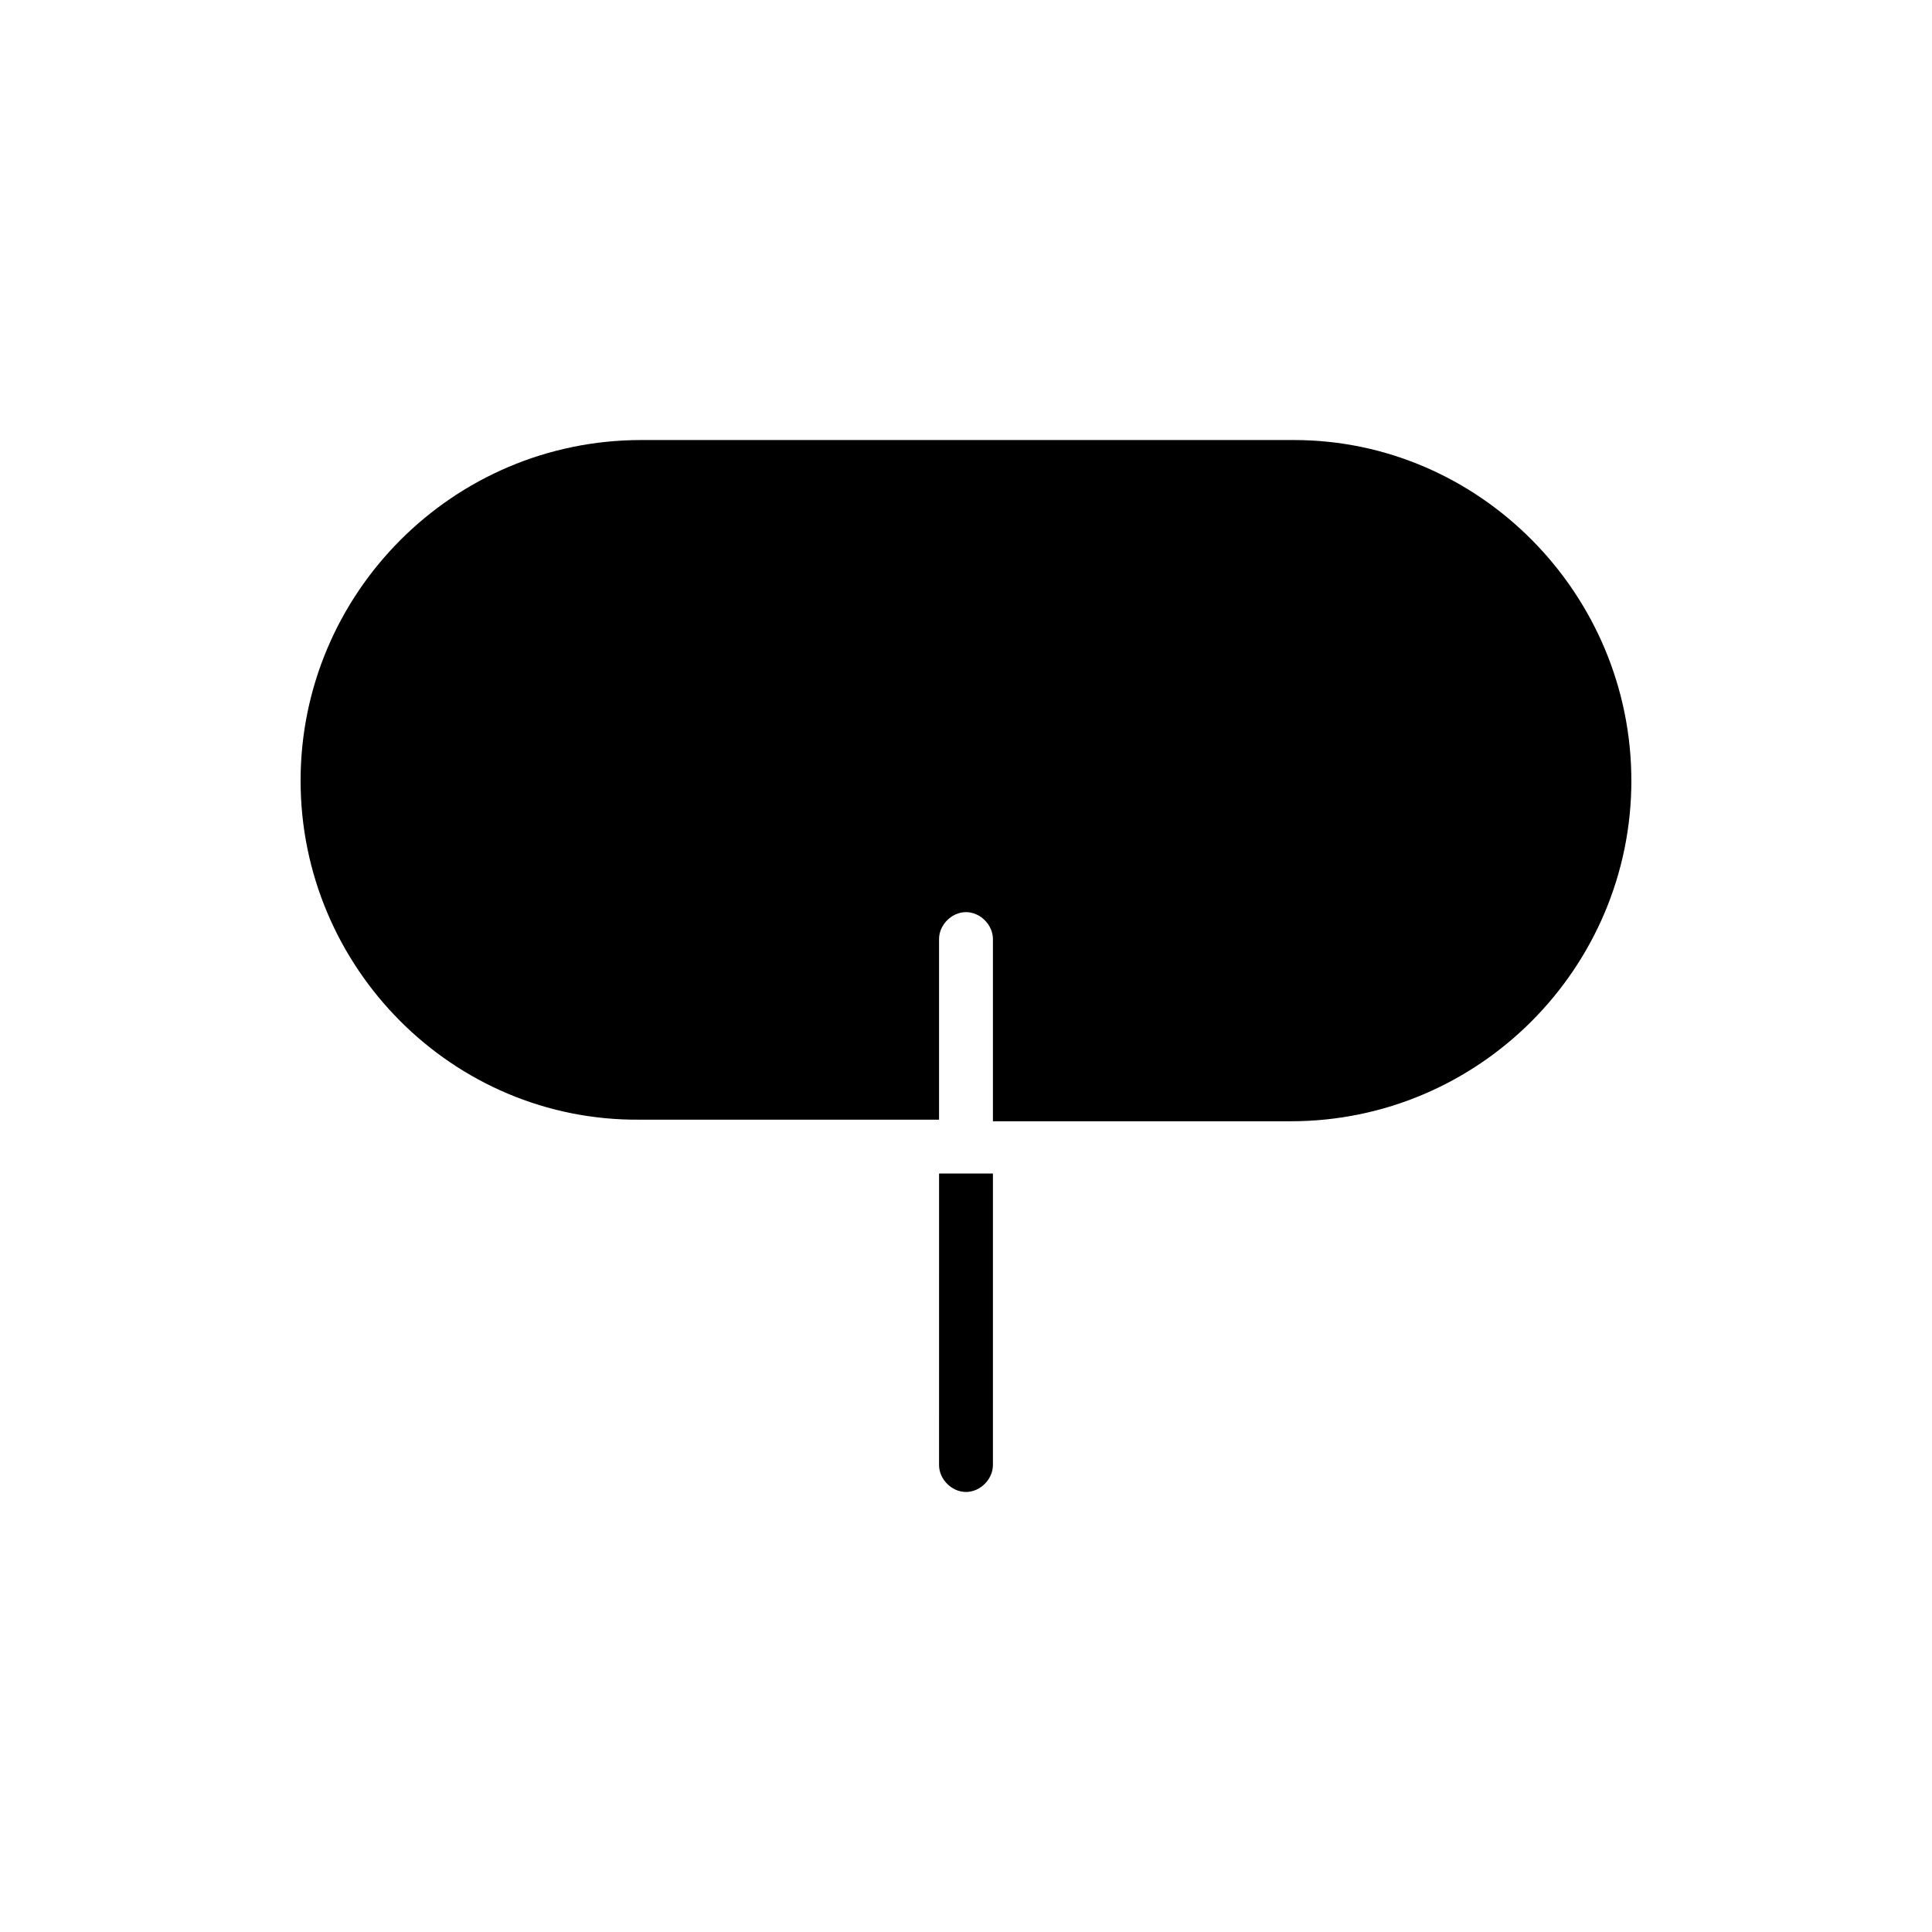
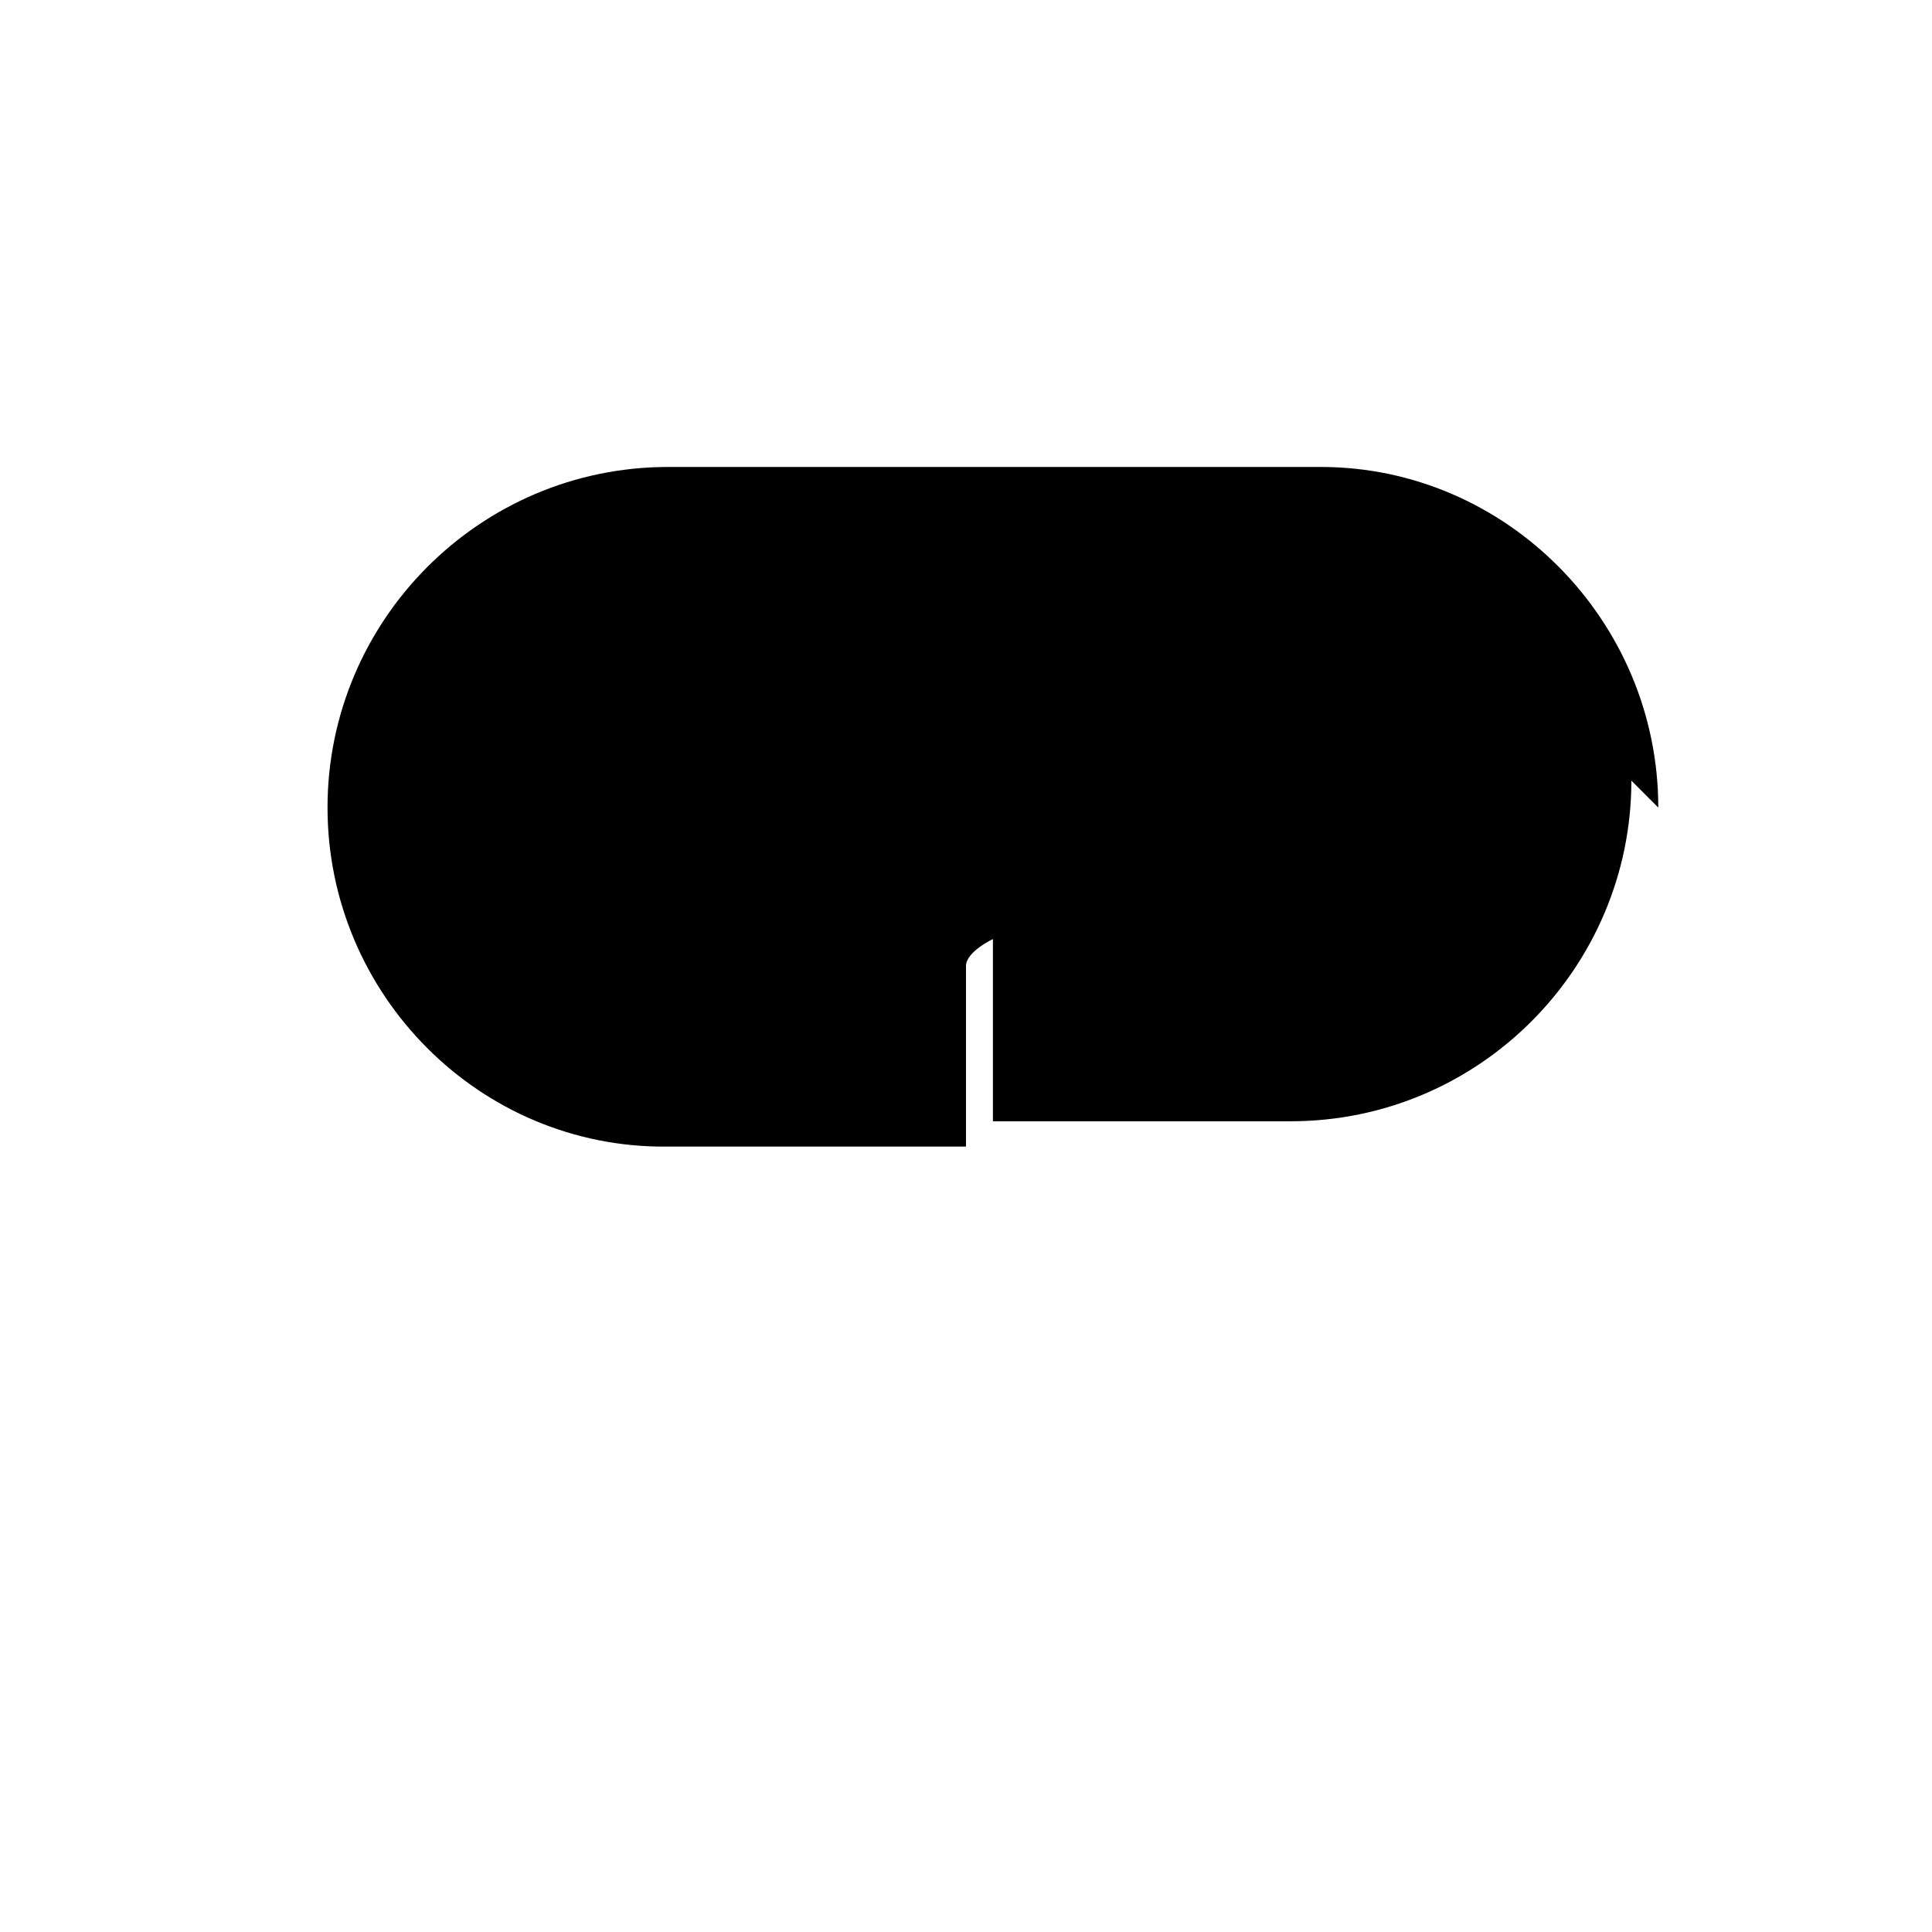
<svg xmlns="http://www.w3.org/2000/svg" fill="#000000" width="800px" height="800px" version="1.1" viewBox="144 144 512 512">
  <g>
-     <path d="m392.86 532.25c0 3.777 3.359 7.137 7.137 7.137s7.137-3.359 7.137-7.137l0.004-77.254h-14.273z" />
-     <path d="m576.33 350.88c0 49.543-40.305 90.266-90.266 90.266h-78.93v-48.285c0-3.777-3.359-7.137-7.137-7.137s-7.137 3.359-7.137 7.137v47.863h-79.352c-49.543 0.422-89.848-40.305-89.848-89.844 0-49.543 40.305-90.266 90.266-90.266h172.97c49.125-0.004 89.43 40.723 89.43 90.266z" />
+     <path d="m576.33 350.88c0 49.543-40.305 90.266-90.266 90.266h-78.93v-48.285s-7.137 3.359-7.137 7.137v47.863h-79.352c-49.543 0.422-89.848-40.305-89.848-89.844 0-49.543 40.305-90.266 90.266-90.266h172.97c49.125-0.004 89.43 40.723 89.43 90.266z" />
  </g>
</svg>